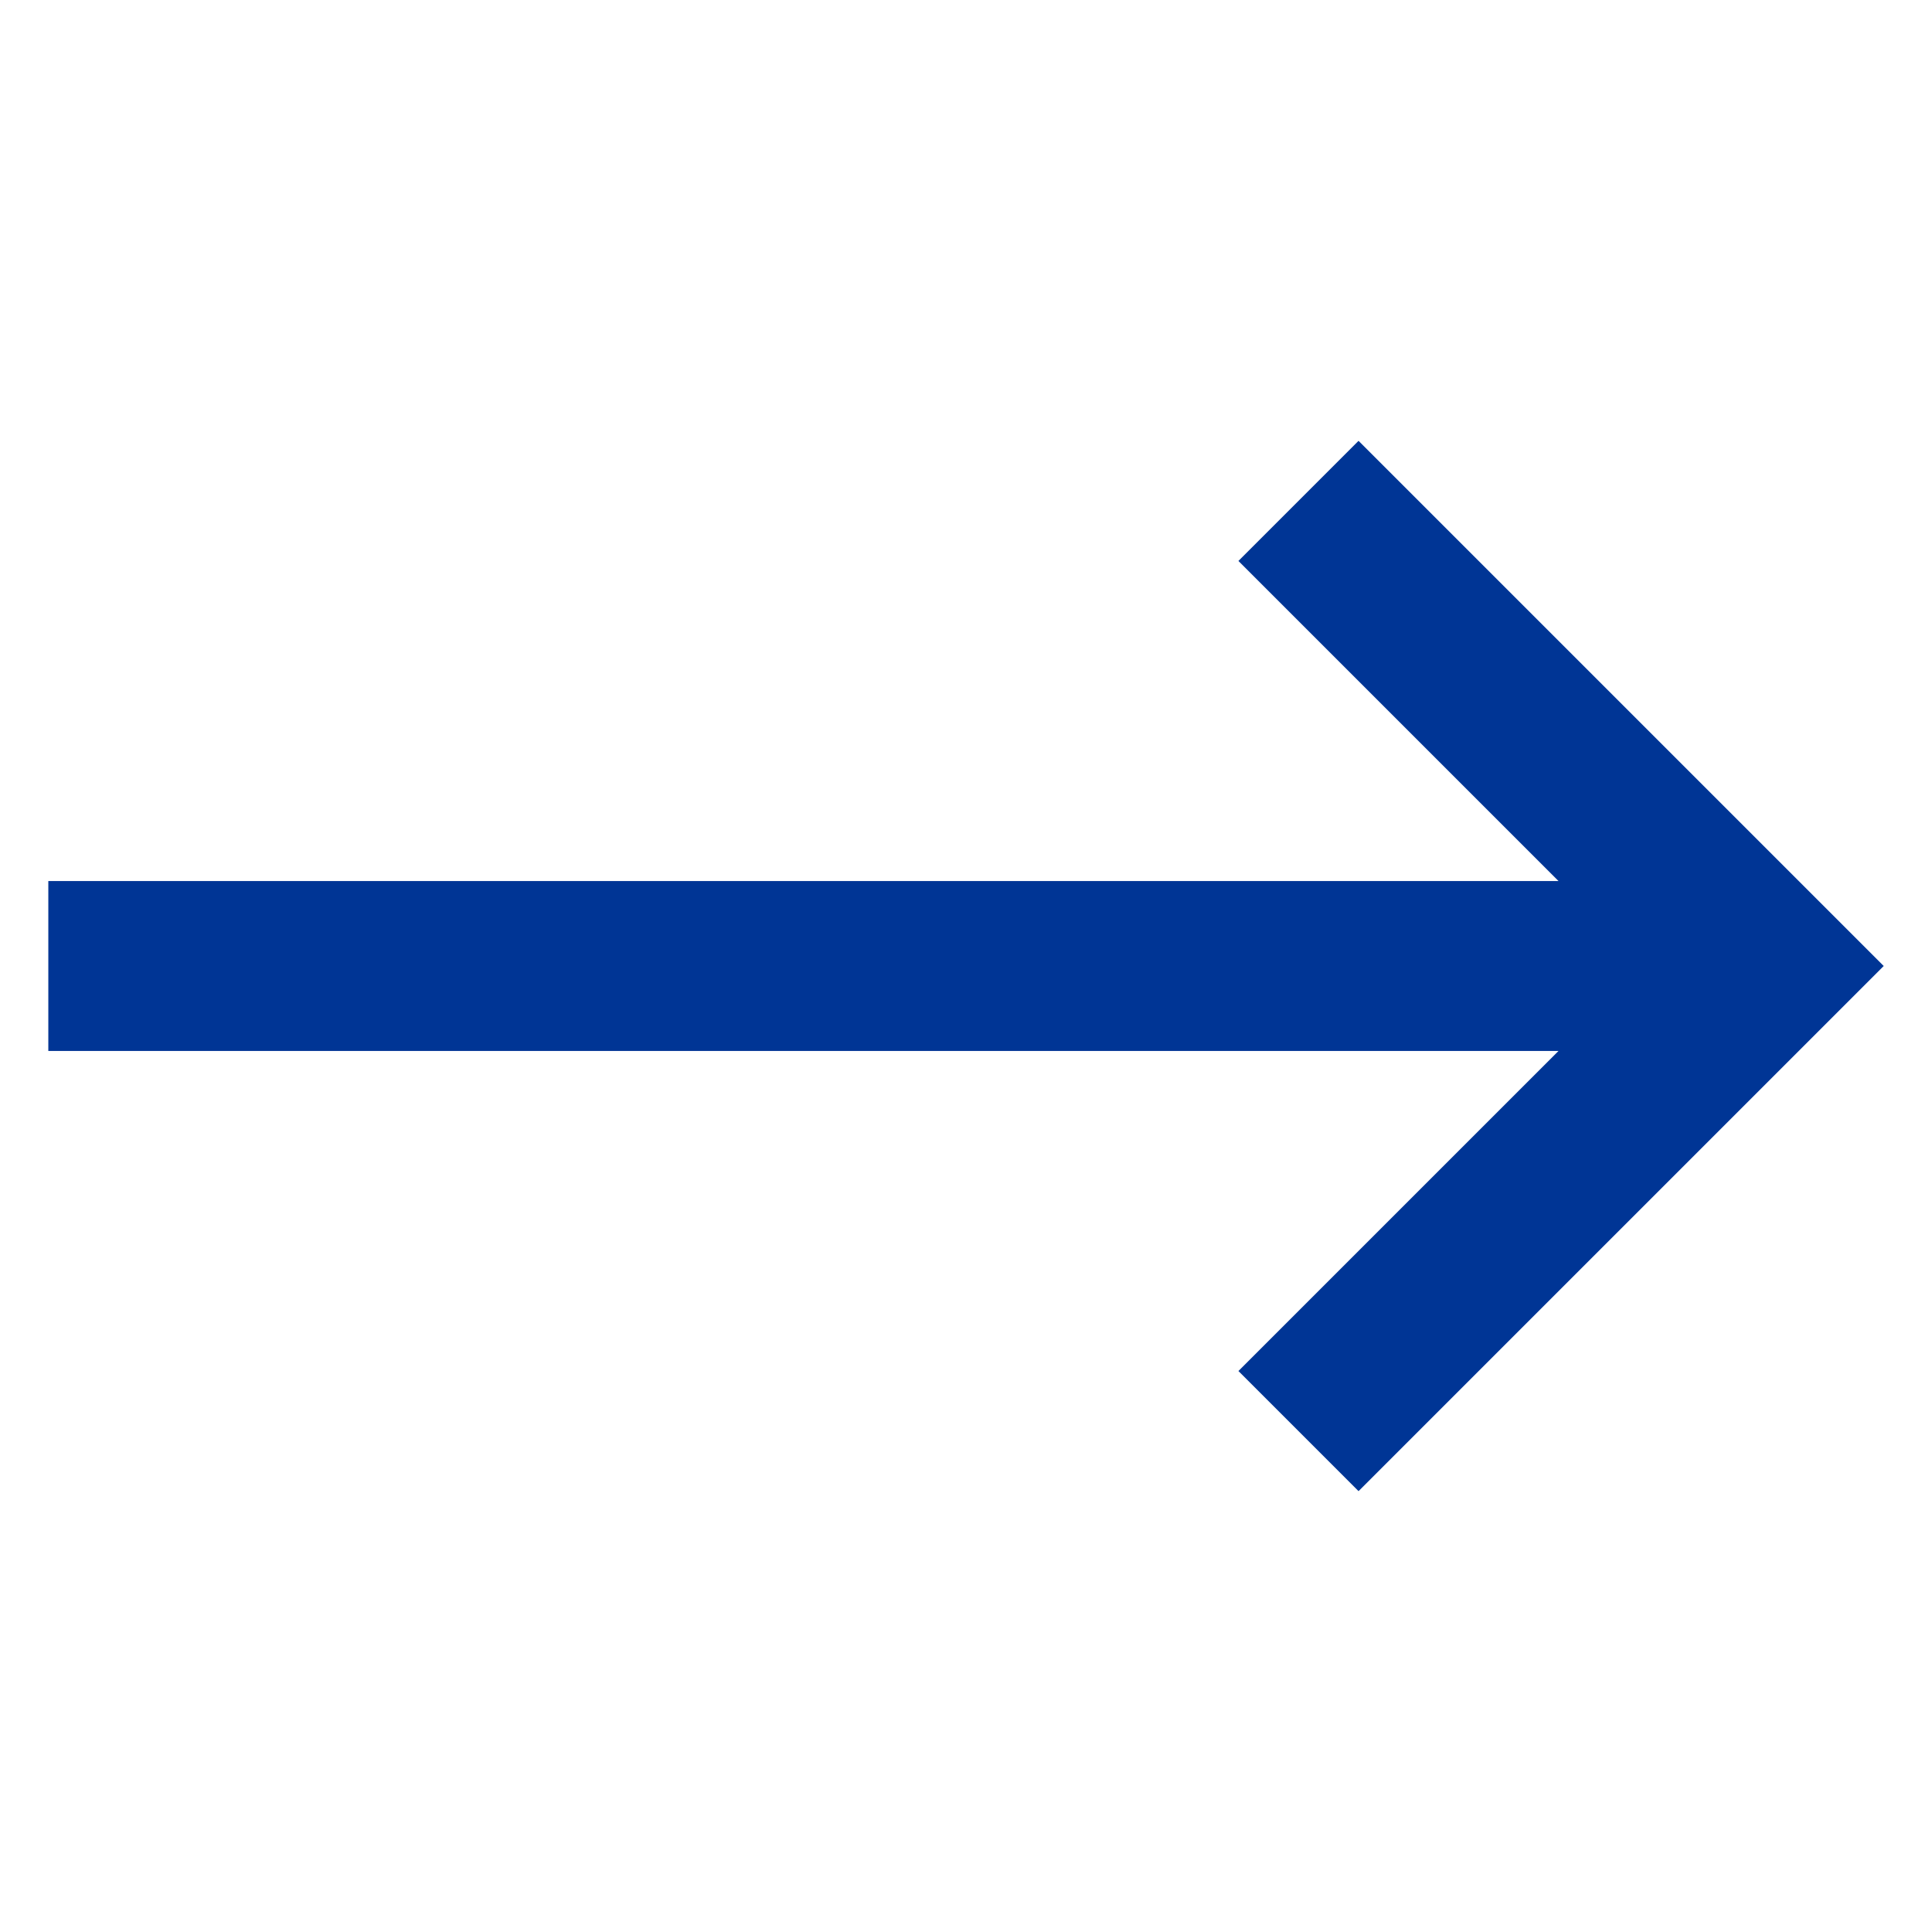
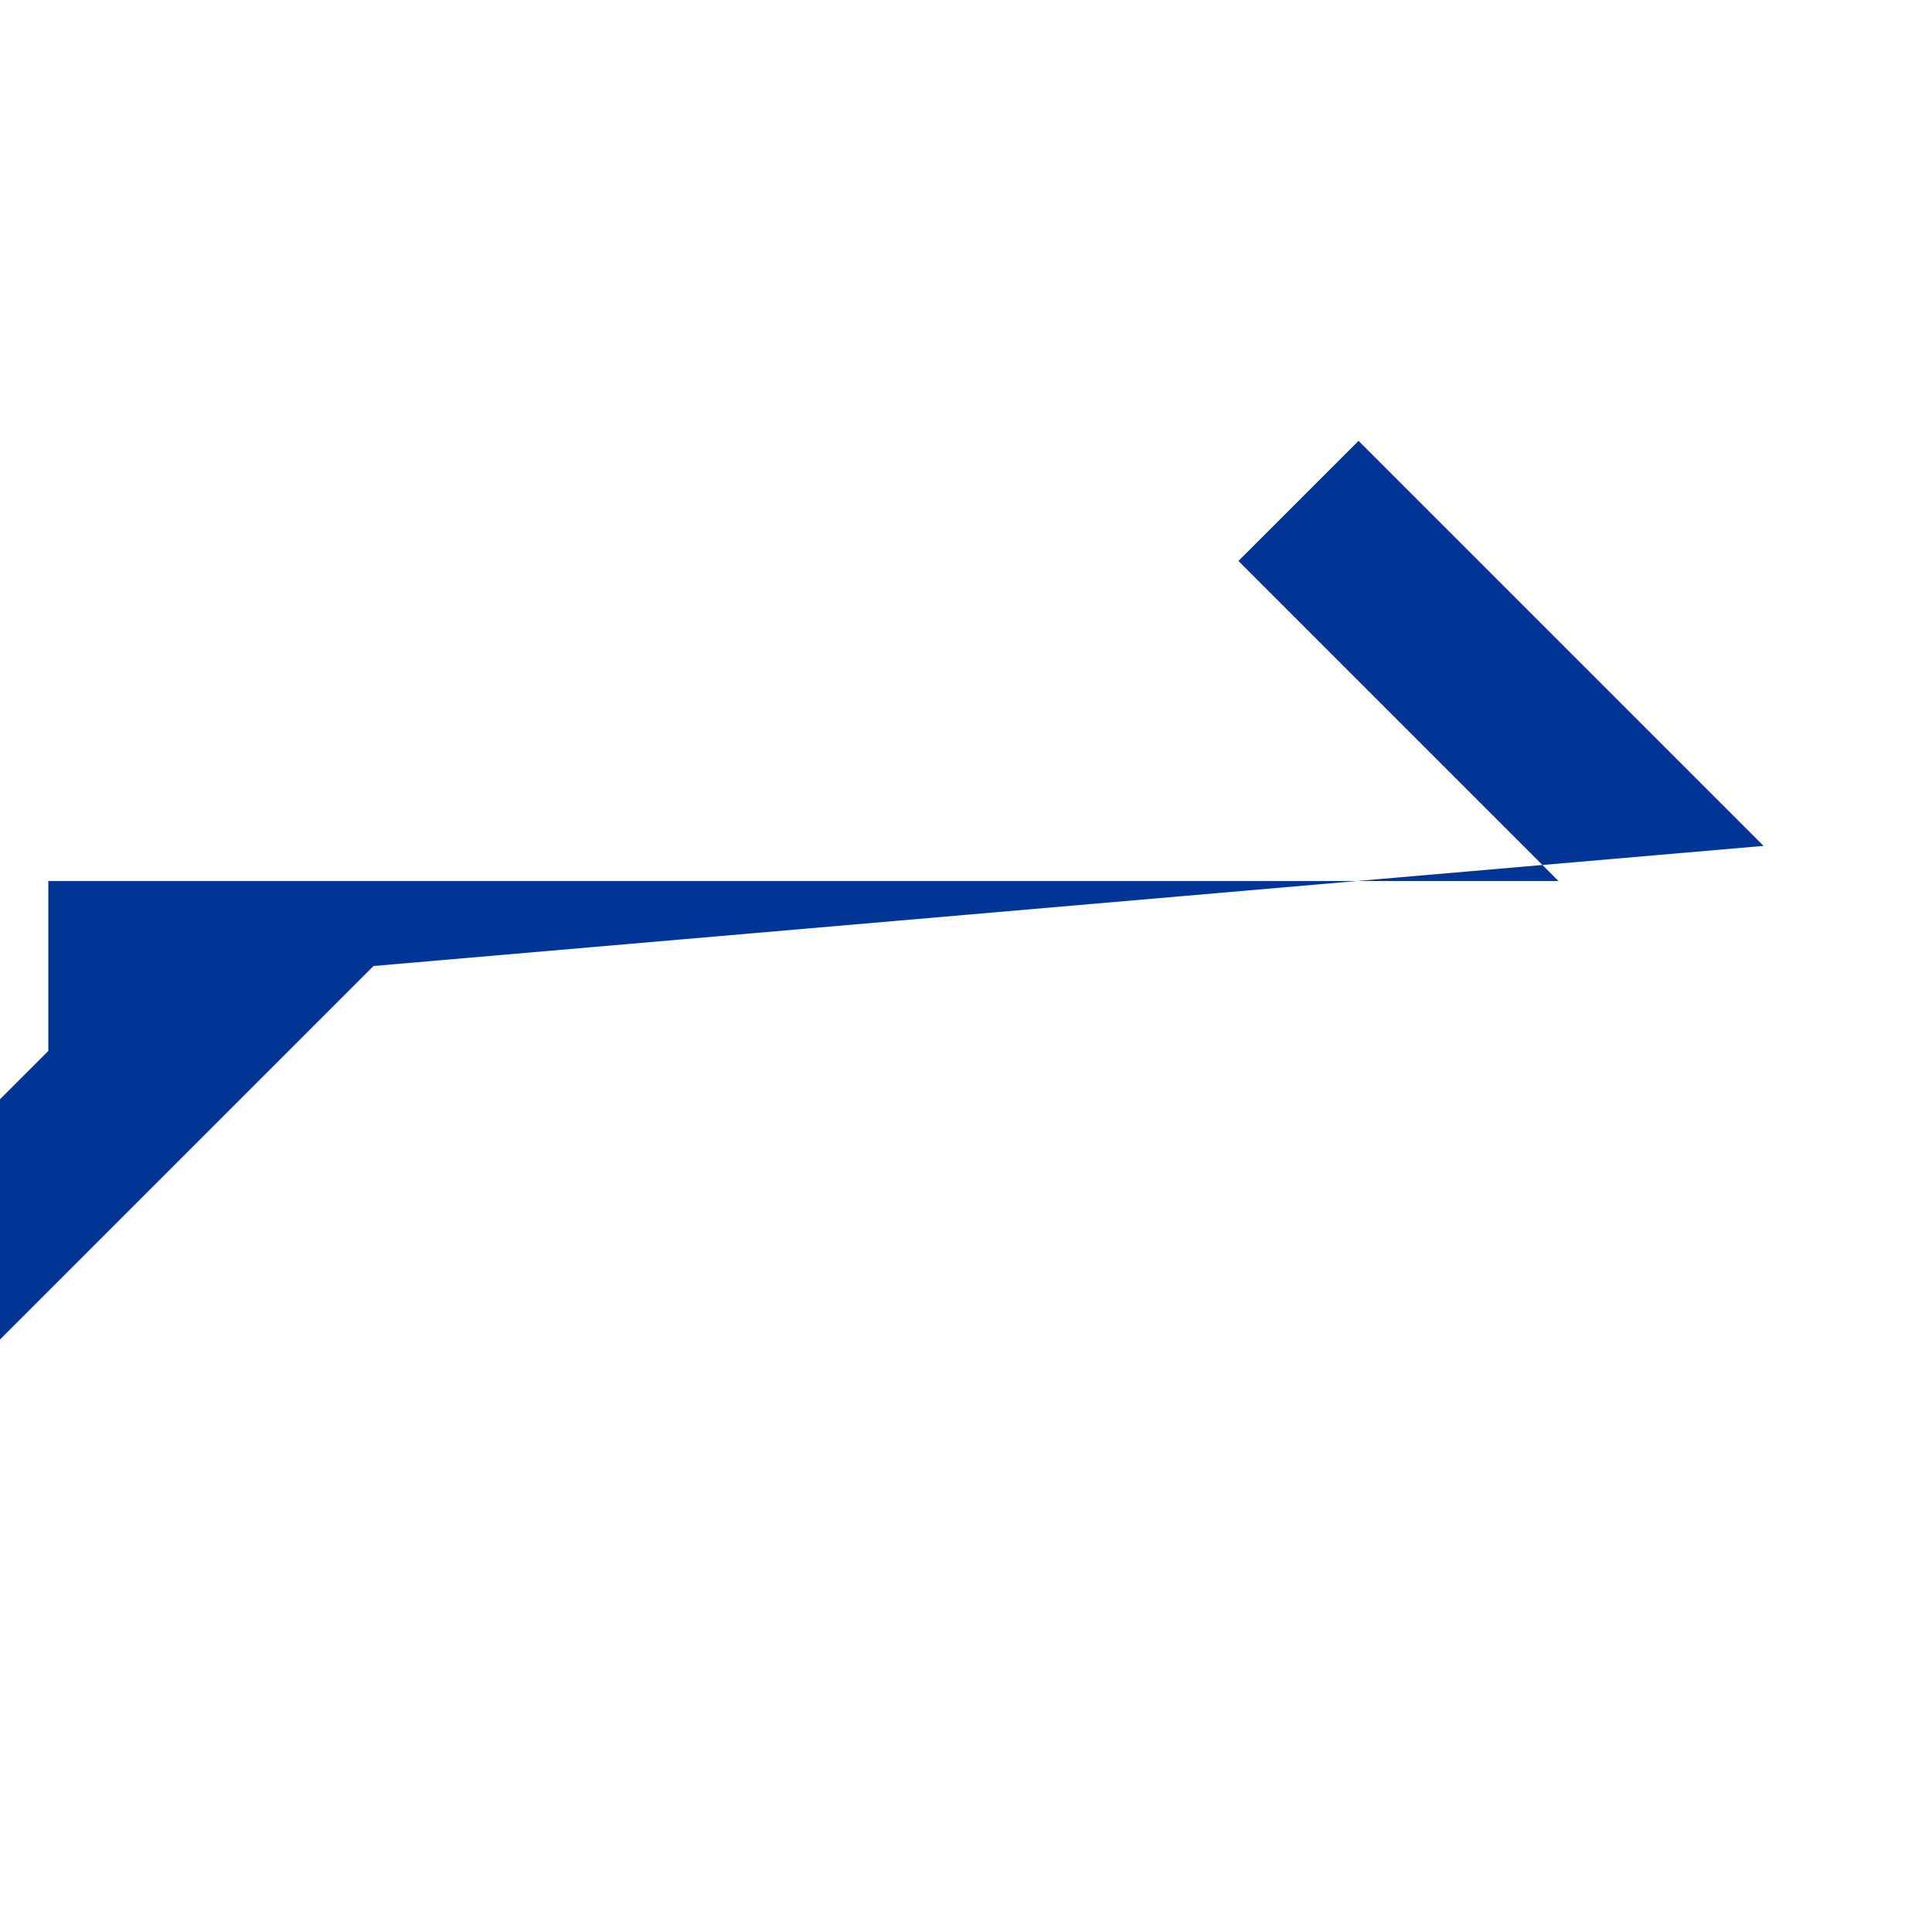
<svg xmlns="http://www.w3.org/2000/svg" width="1200pt" height="1200pt" version="1.1" viewBox="0 0 1200 1200">
-   <path d="m1095.4 525.39-251.58-251.58-74.609 74.609 198.82 198.82h-938.02v105.52h938.02l-198.82 198.81 74.609 74.613 326.19-326.18z" fill="#003595" />
+   <path d="m1095.4 525.39-251.58-251.58-74.609 74.609 198.82 198.82h-938.02v105.52l-198.82 198.81 74.609 74.613 326.19-326.18z" fill="#003595" />
</svg>